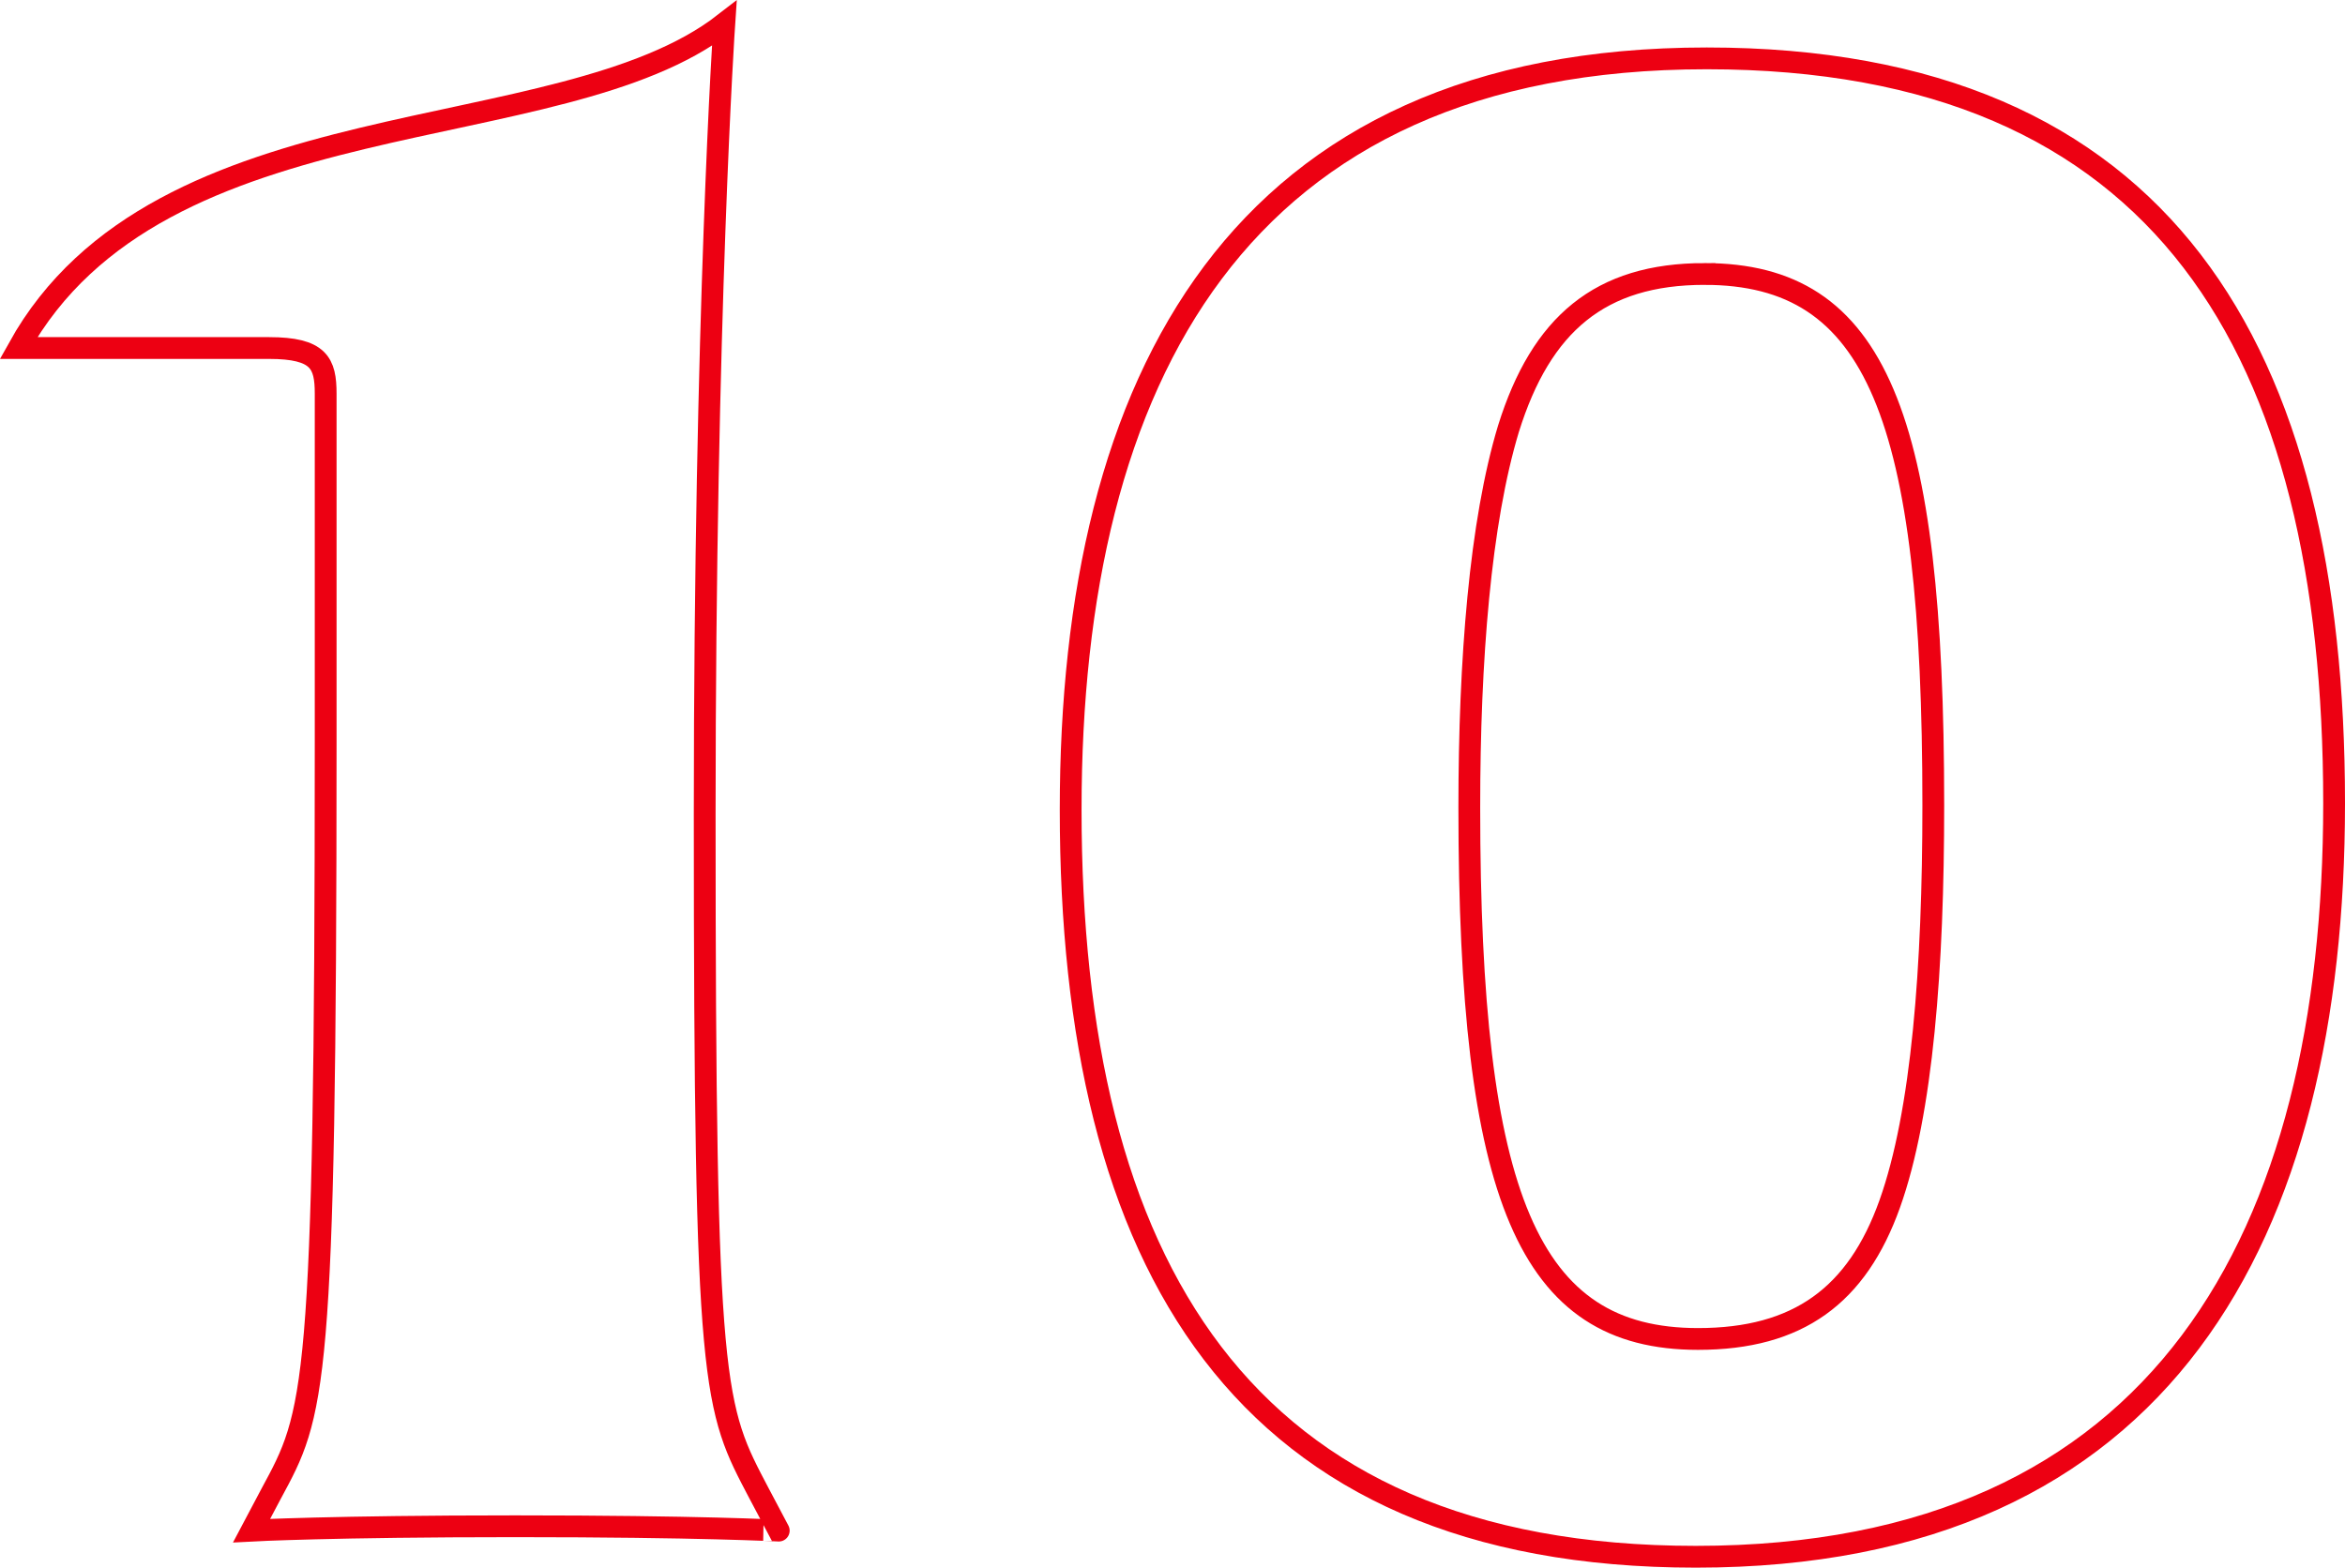
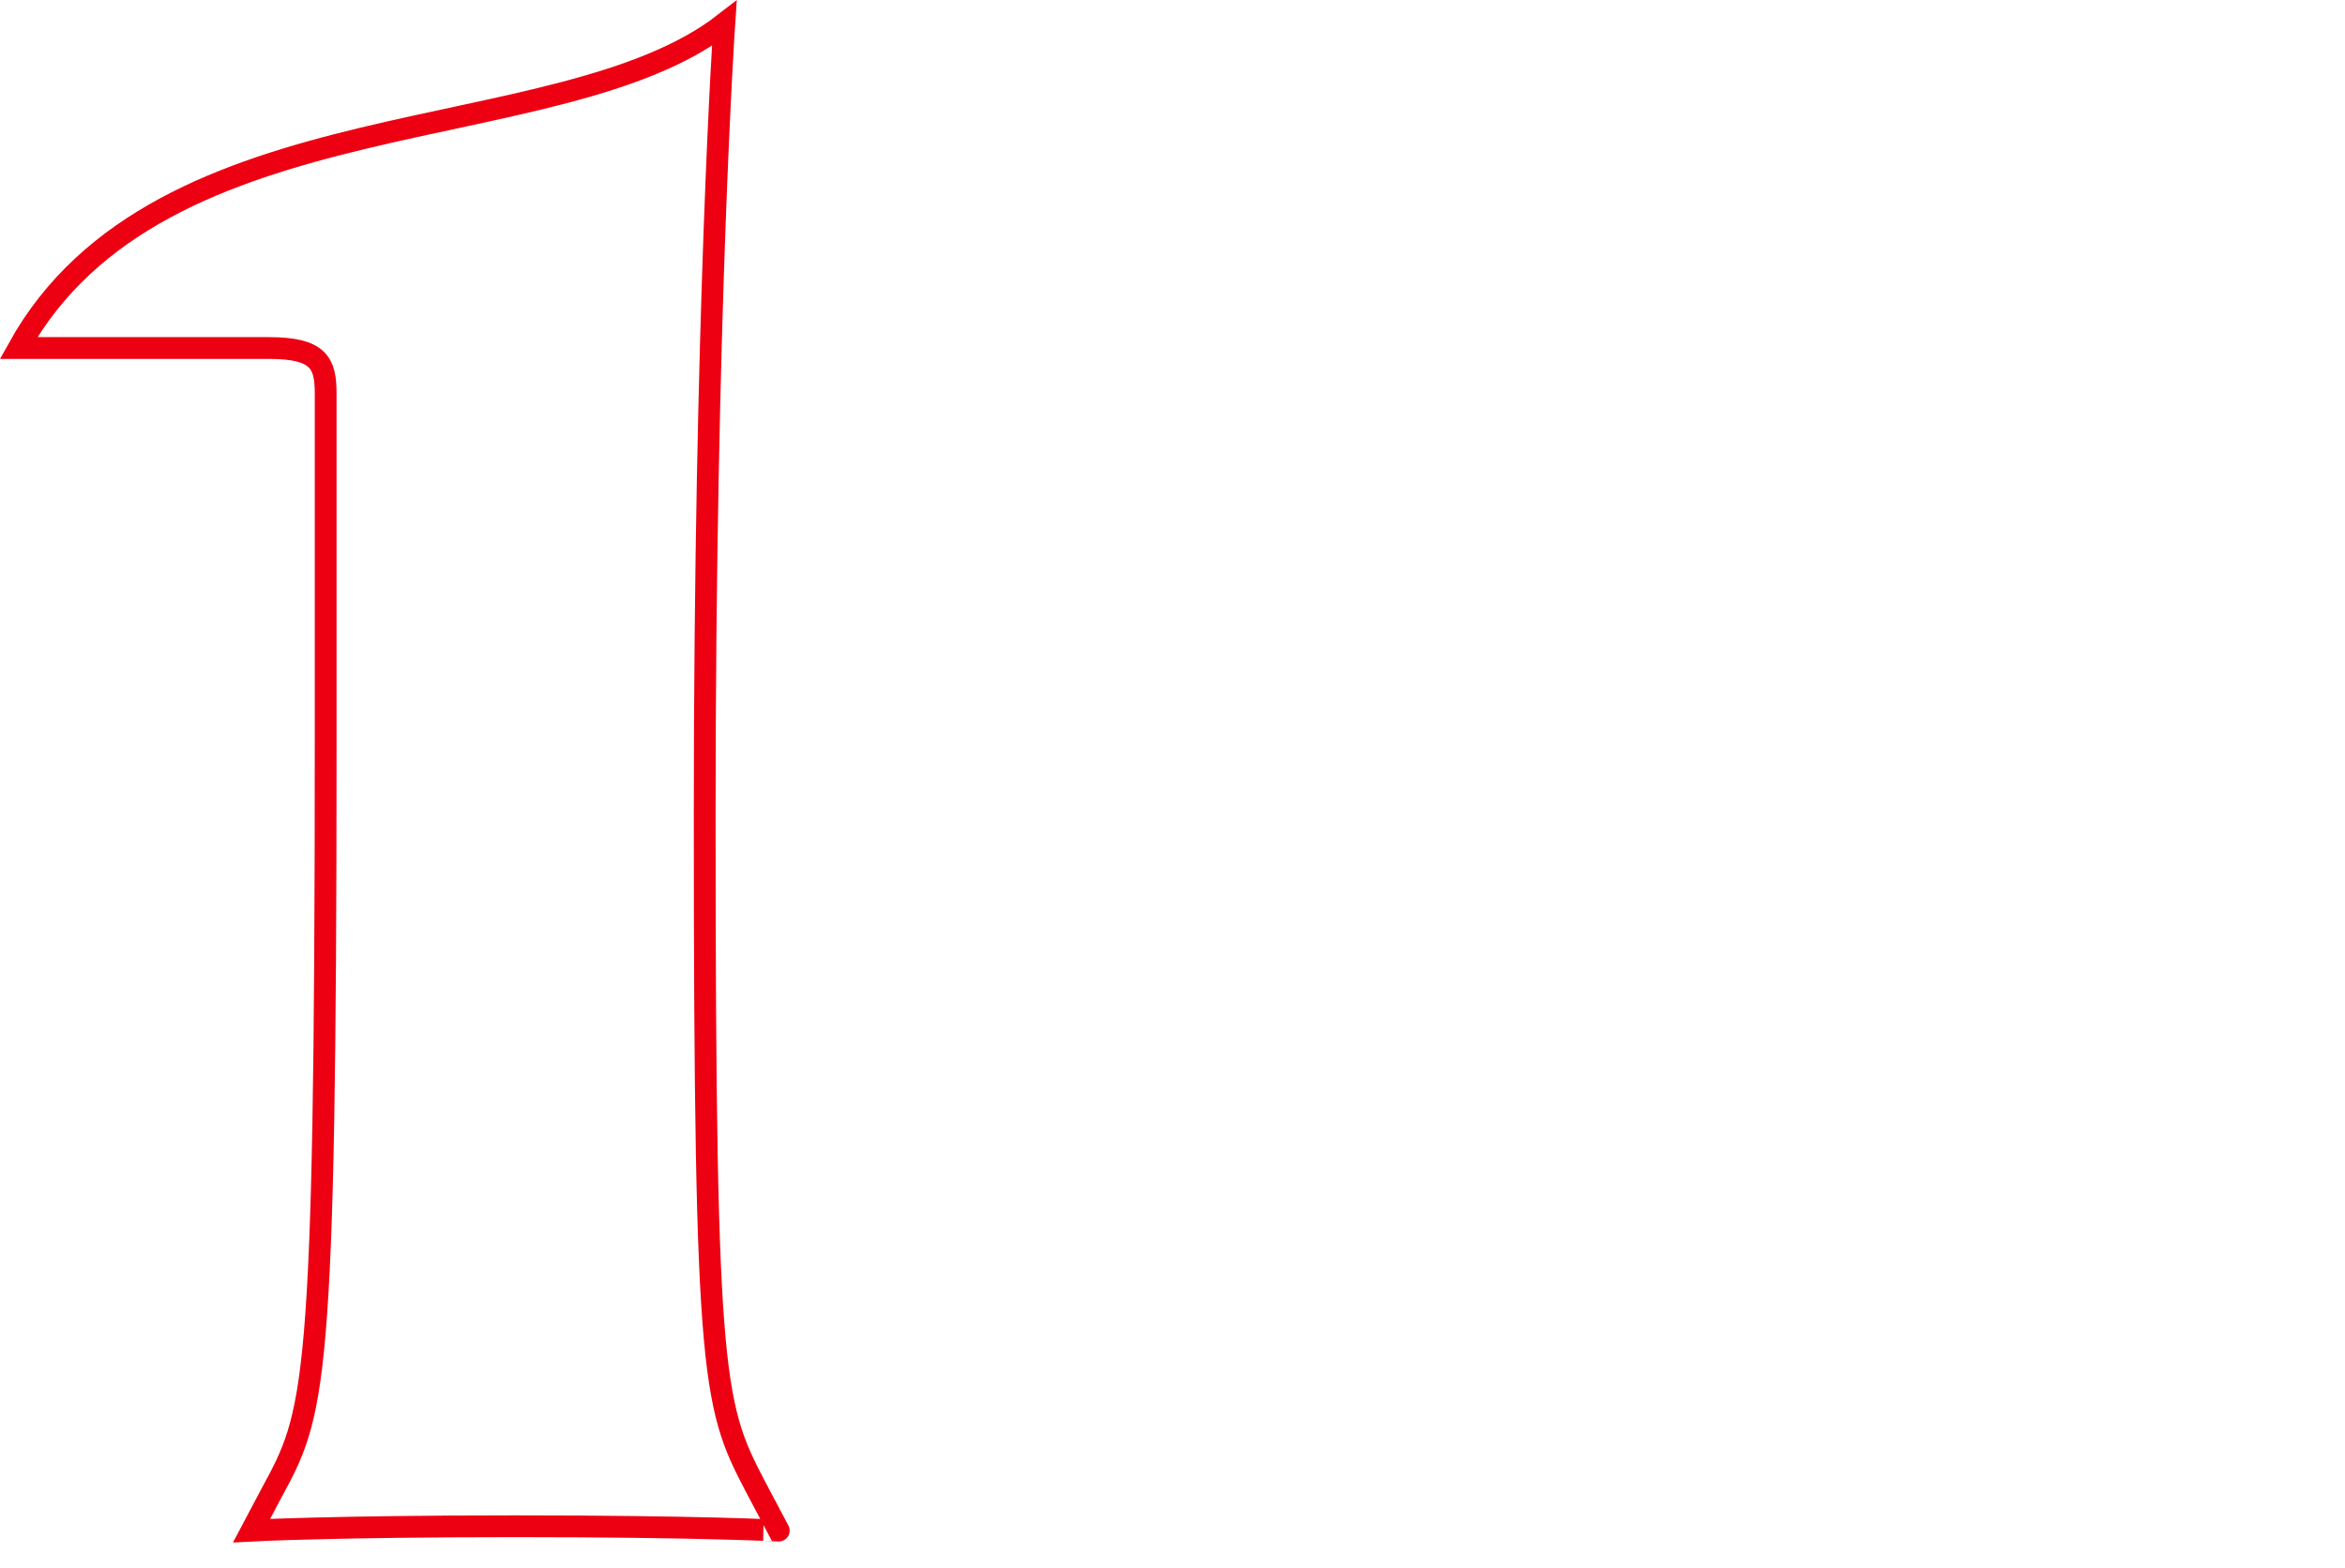
<svg xmlns="http://www.w3.org/2000/svg" viewBox="0 0 107.65 71.98">
  <defs>
    <style>.cls-1{fill:none;stroke:#ed0012;stroke-miterlimit:10;}</style>
  </defs>
  <g id="Layer_2" data-name="Layer 2">
    <g id="Design">
      <path class="cls-1" d="M23.65,70.08c-8.4,0-12.1.2-12.1.2l.9-1.7c2-3.7,2.5-4.5,2.5-34.5v-16c0-1.4-.3-2.1-2.6-2.1H.85c6.5-11.7,24.8-9,32.4-14.9,0,0-.9,13.3-.9,36.3,0,26.7.4,27.2,2.5,31.2l.9,1.7S32.15,70.08,23.65,70.08Z" />
-       <path class="cls-1" d="M77.85,71.48c-20.9,0-28.7-13.5-28.7-34.3,0-19.8,7.7-34.5,29.2-34.5,21,0,28.8,13.4,28.8,34.2C107.15,56.68,99.35,71.48,77.85,71.48Zm.4-58.9c-4.8,0-7.5,2.3-9,7.1-1.3,4.3-1.8,10.6-1.8,17.4,0,17.9,2.7,24.4,10.5,24.4,4.6,0,7.3-2,8.8-6.2s2-10.9,2-18.3C88.75,19.08,86.15,12.58,78.25,12.58Z" />
    </g>
  </g>
</svg>